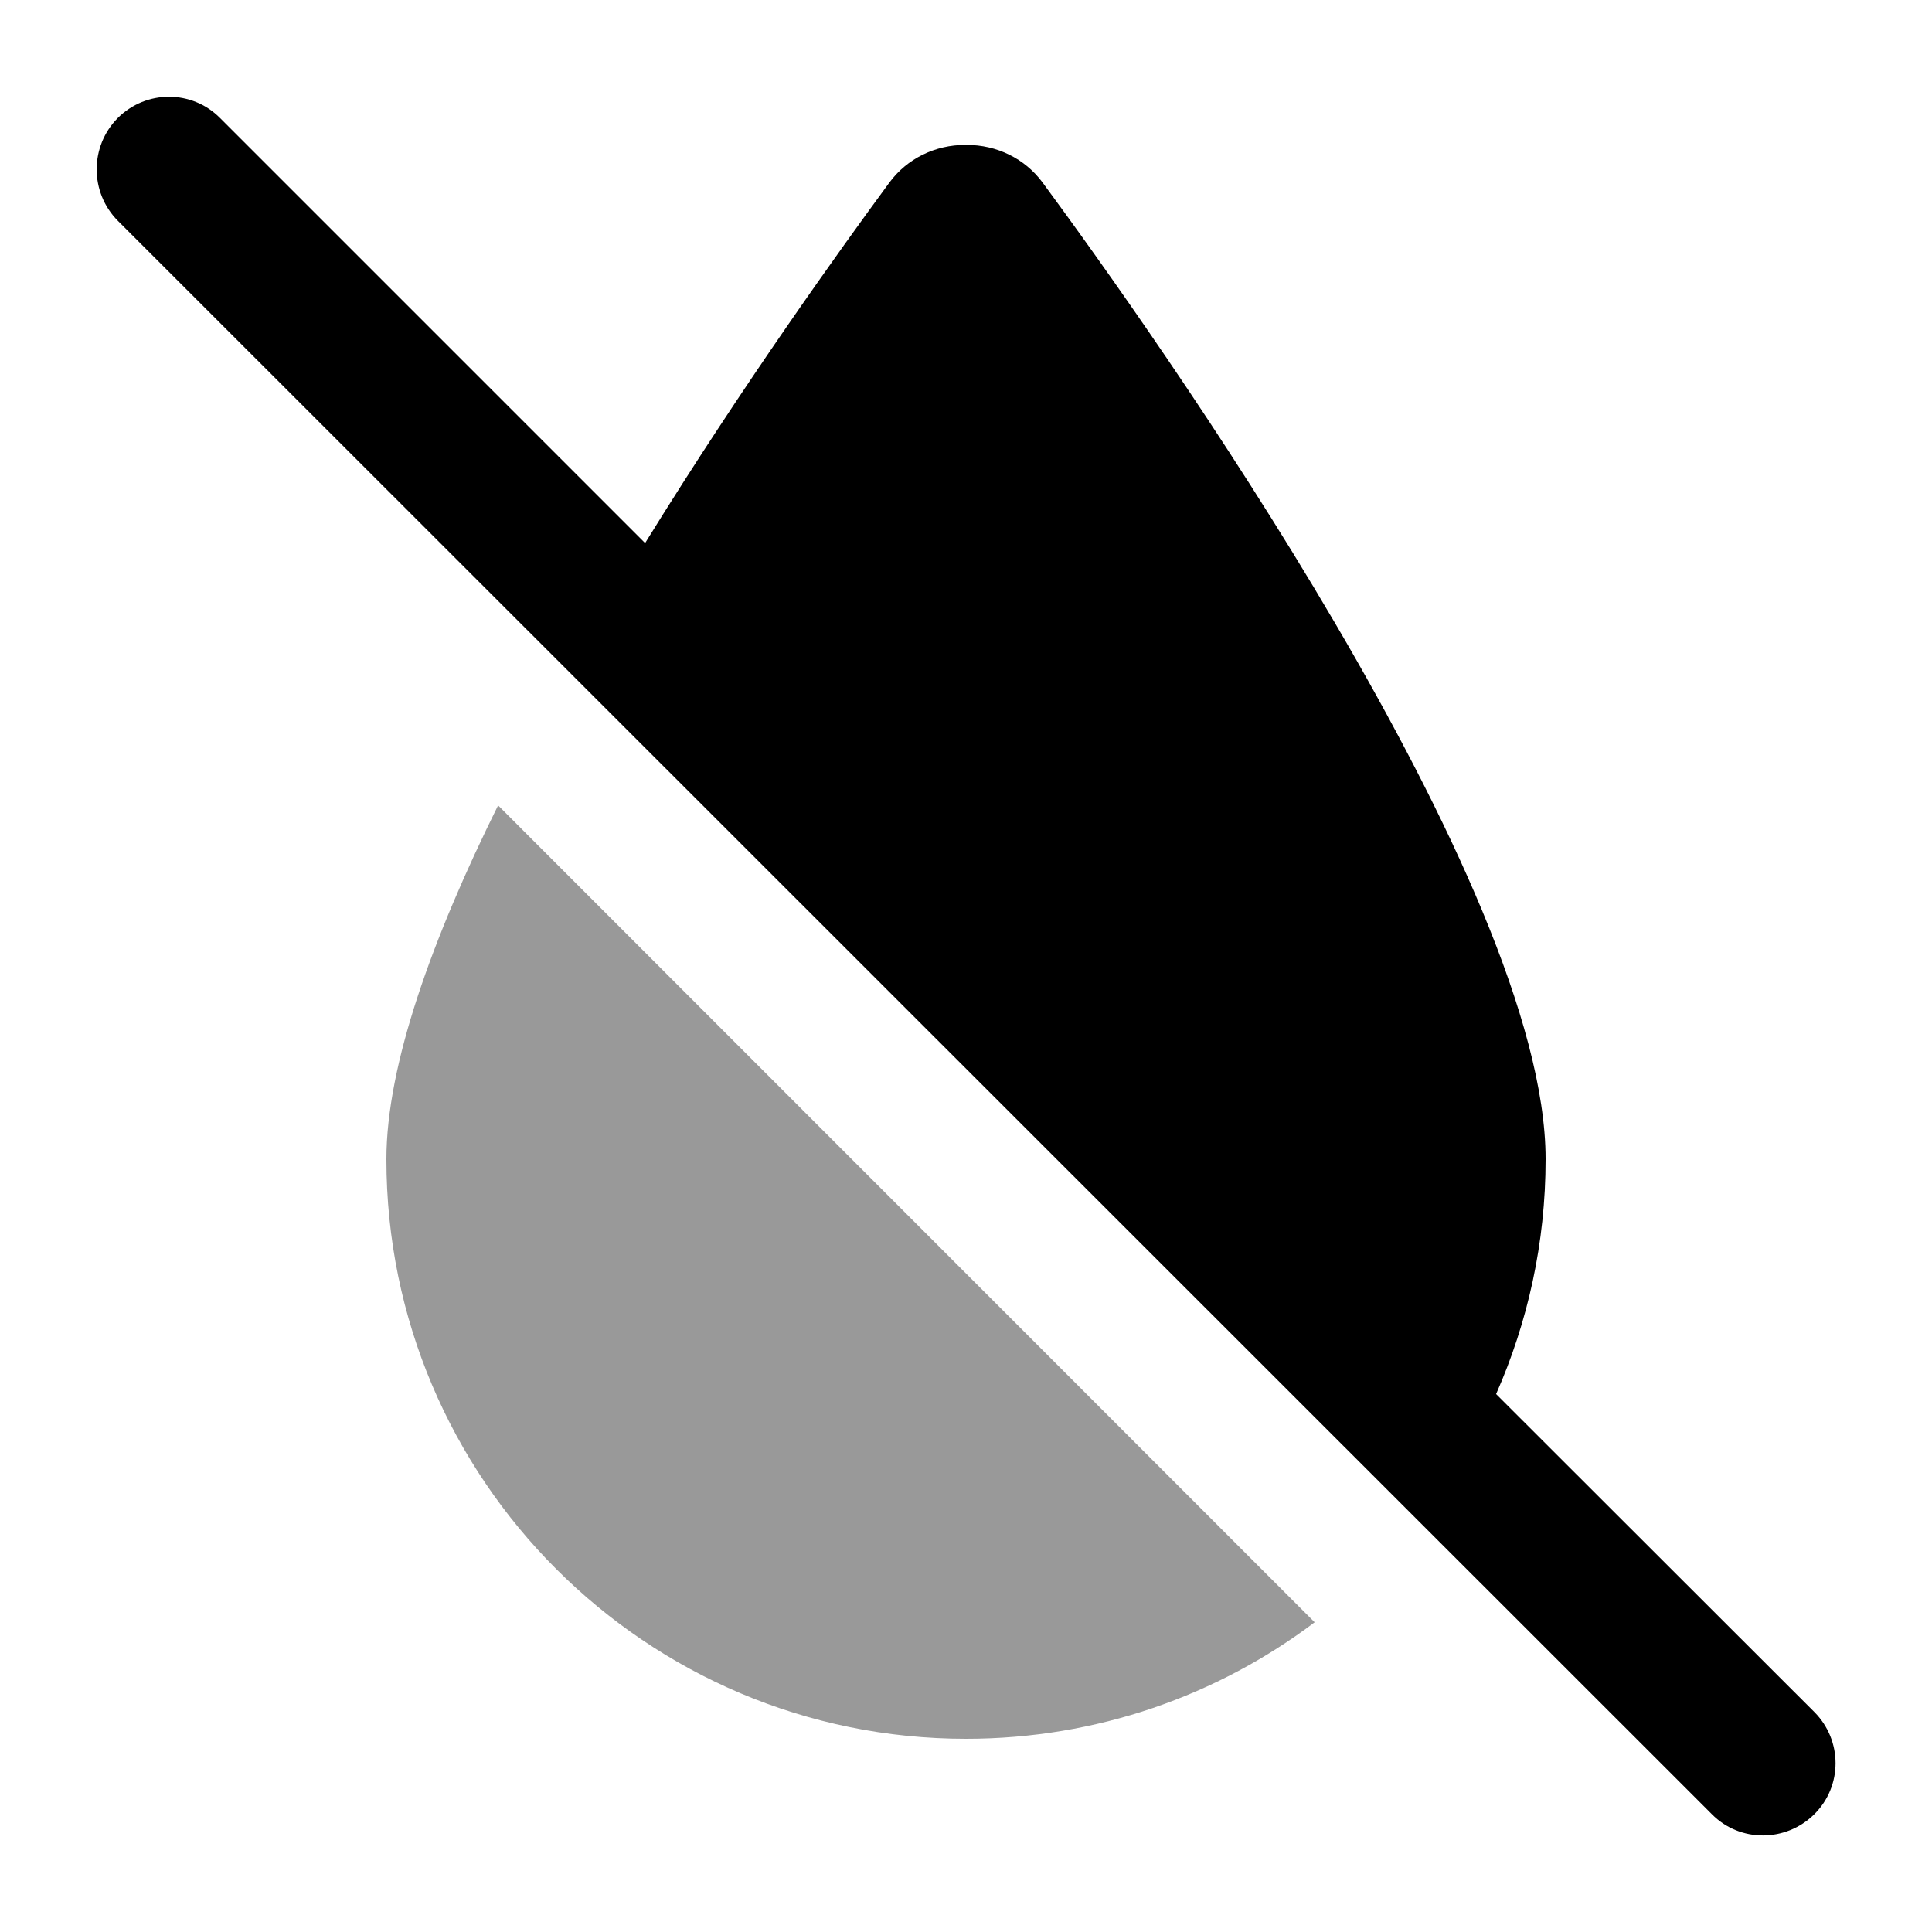
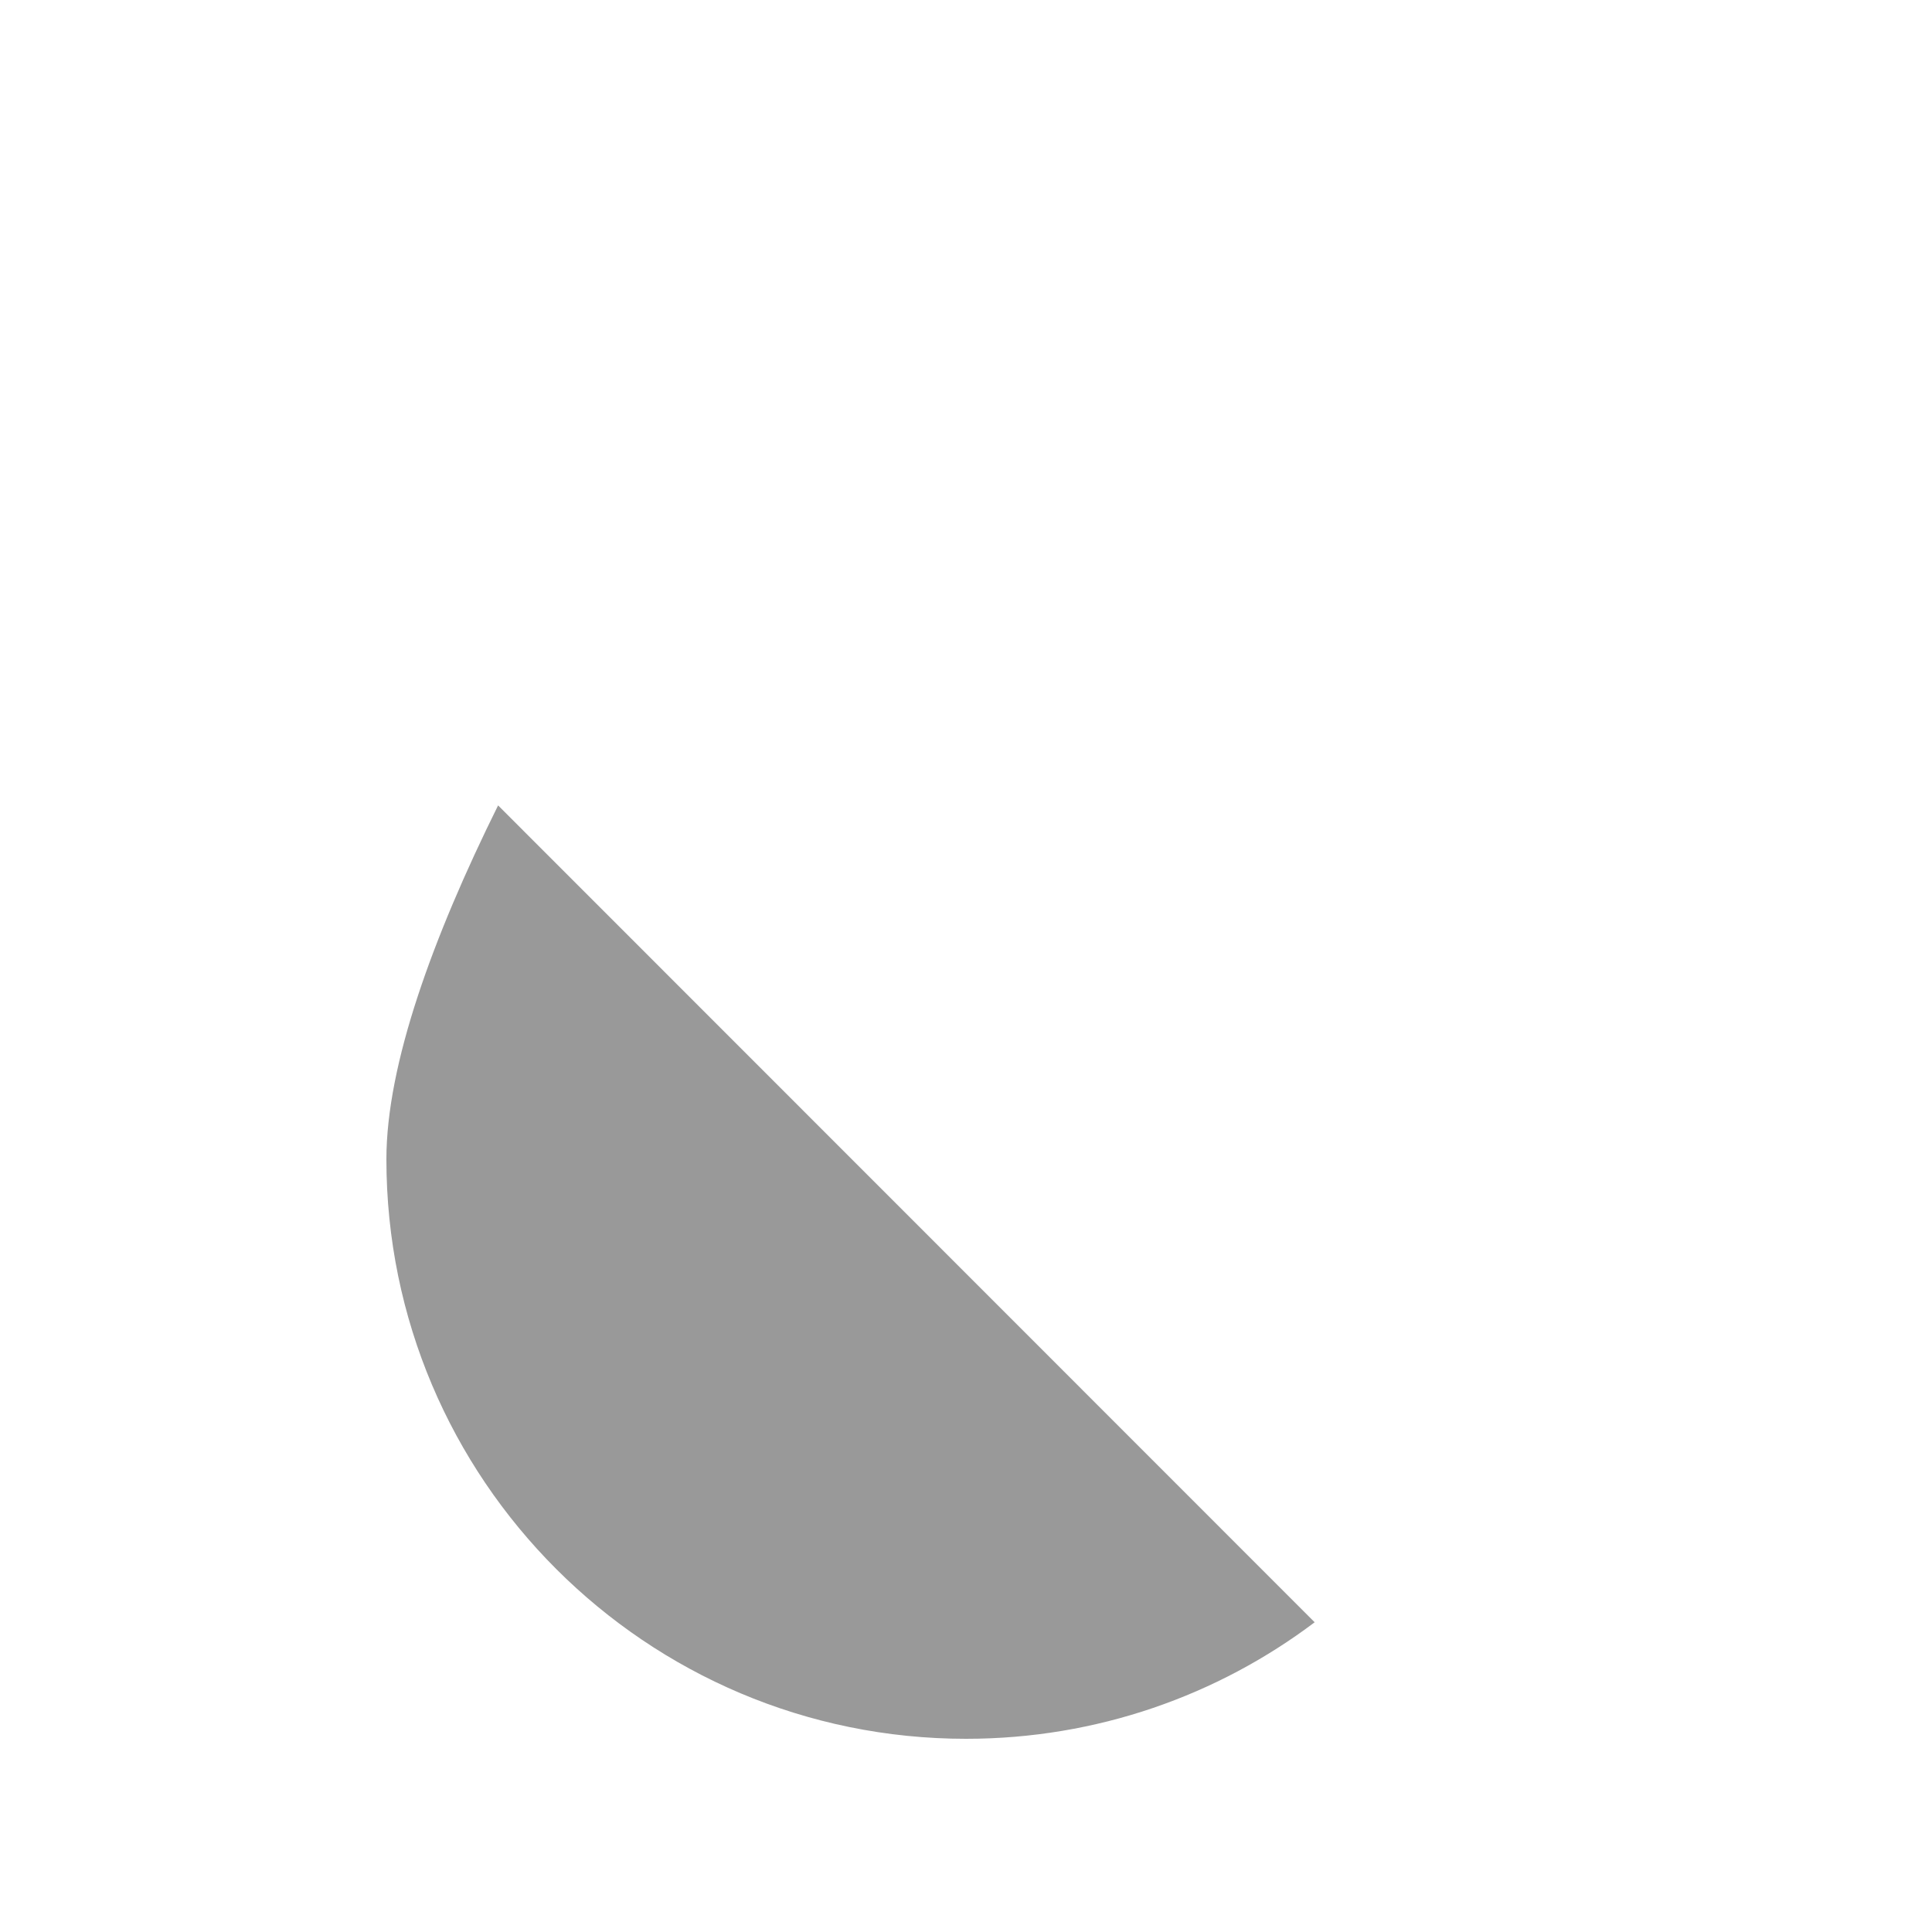
<svg xmlns="http://www.w3.org/2000/svg" viewBox="0 0 640 640">
  <path opacity=".4" fill="currentColor" d="M128 384C128 490 214 576 320 576C363.4 576 403.4 561.6 435.5 537.4L165 266.8C143.3 310.6 128 352.7 128 384z" />
-   <path fill="currentColor" d="M39 39.1C48.4 29.7 63.6 29.7 72.9 39.1L213.7 179.9C246.1 127.4 279 81.7 294.6 60.5C300.5 52.5 309.8 48 319.8 48L320.2 48C330.2 48 339.5 52.5 345.4 60.5C381.8 109.9 512 292.8 512 384C512 411.7 506.1 438 495.6 461.8L601 567.1C610.4 576.5 610.4 591.7 601 601C591.6 610.3 576.4 610.4 567.1 601L39 73.1C29.7 63.7 29.7 48.5 39 39.1z" />
</svg>